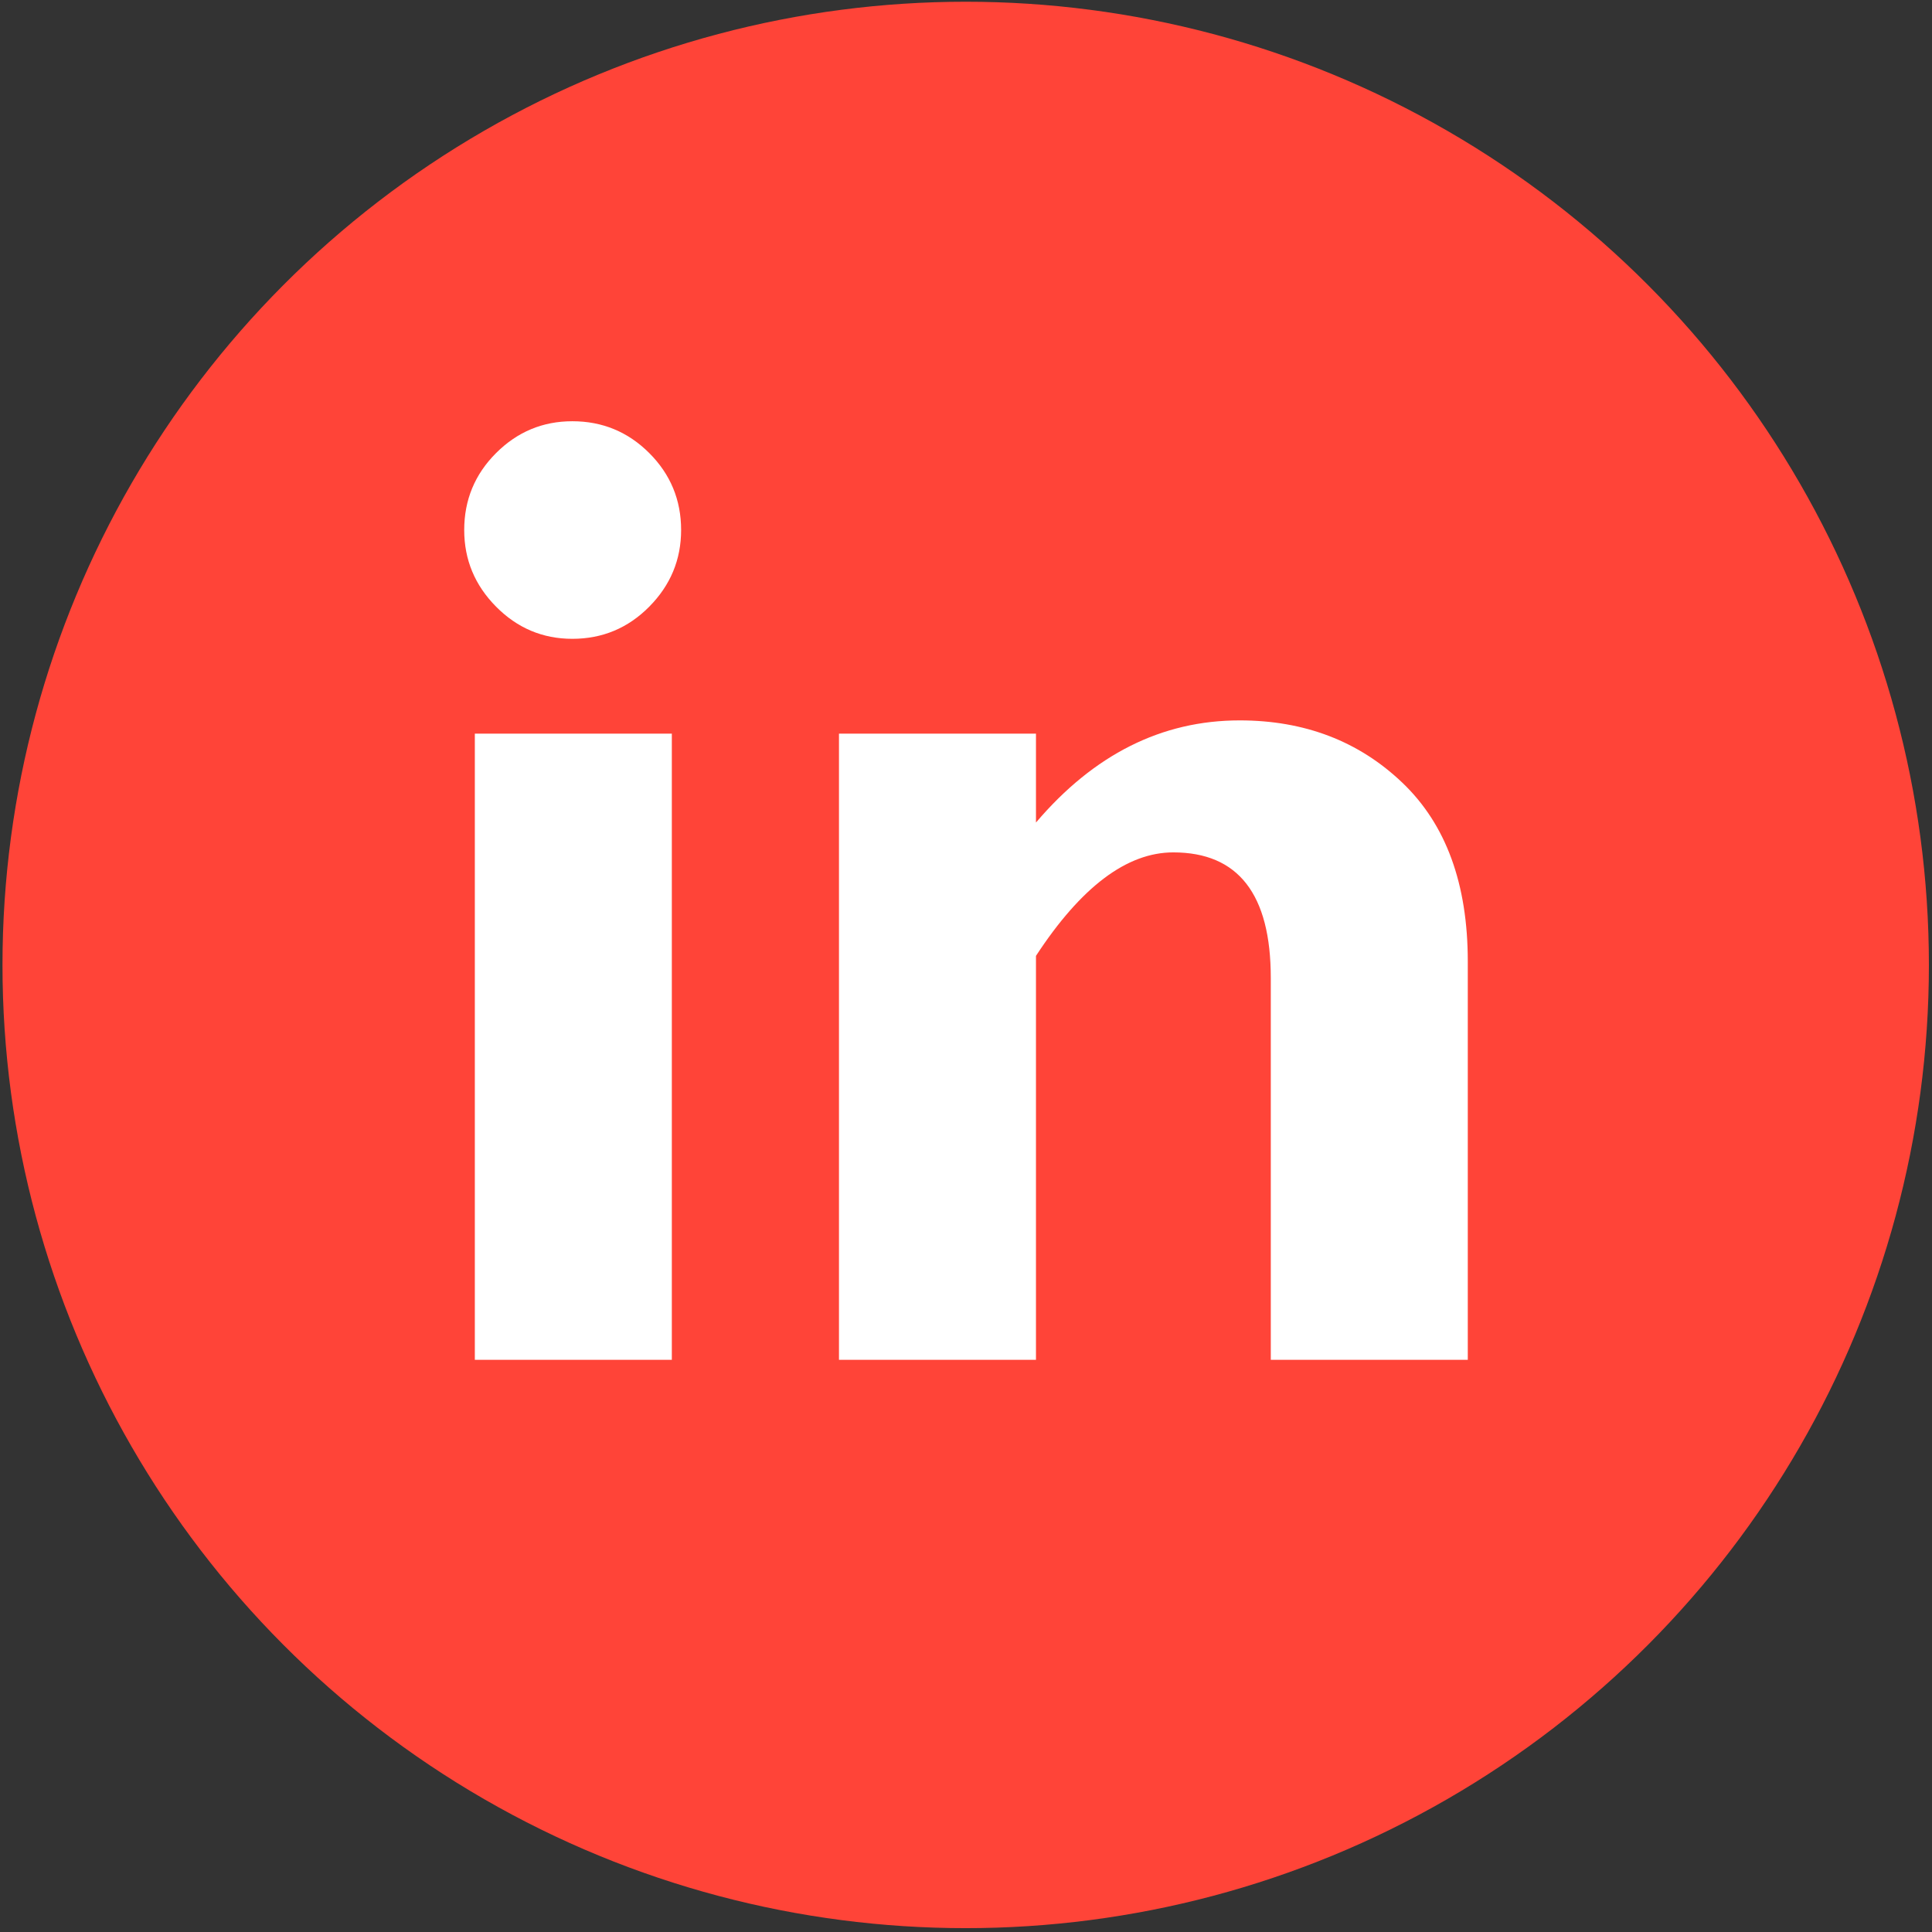
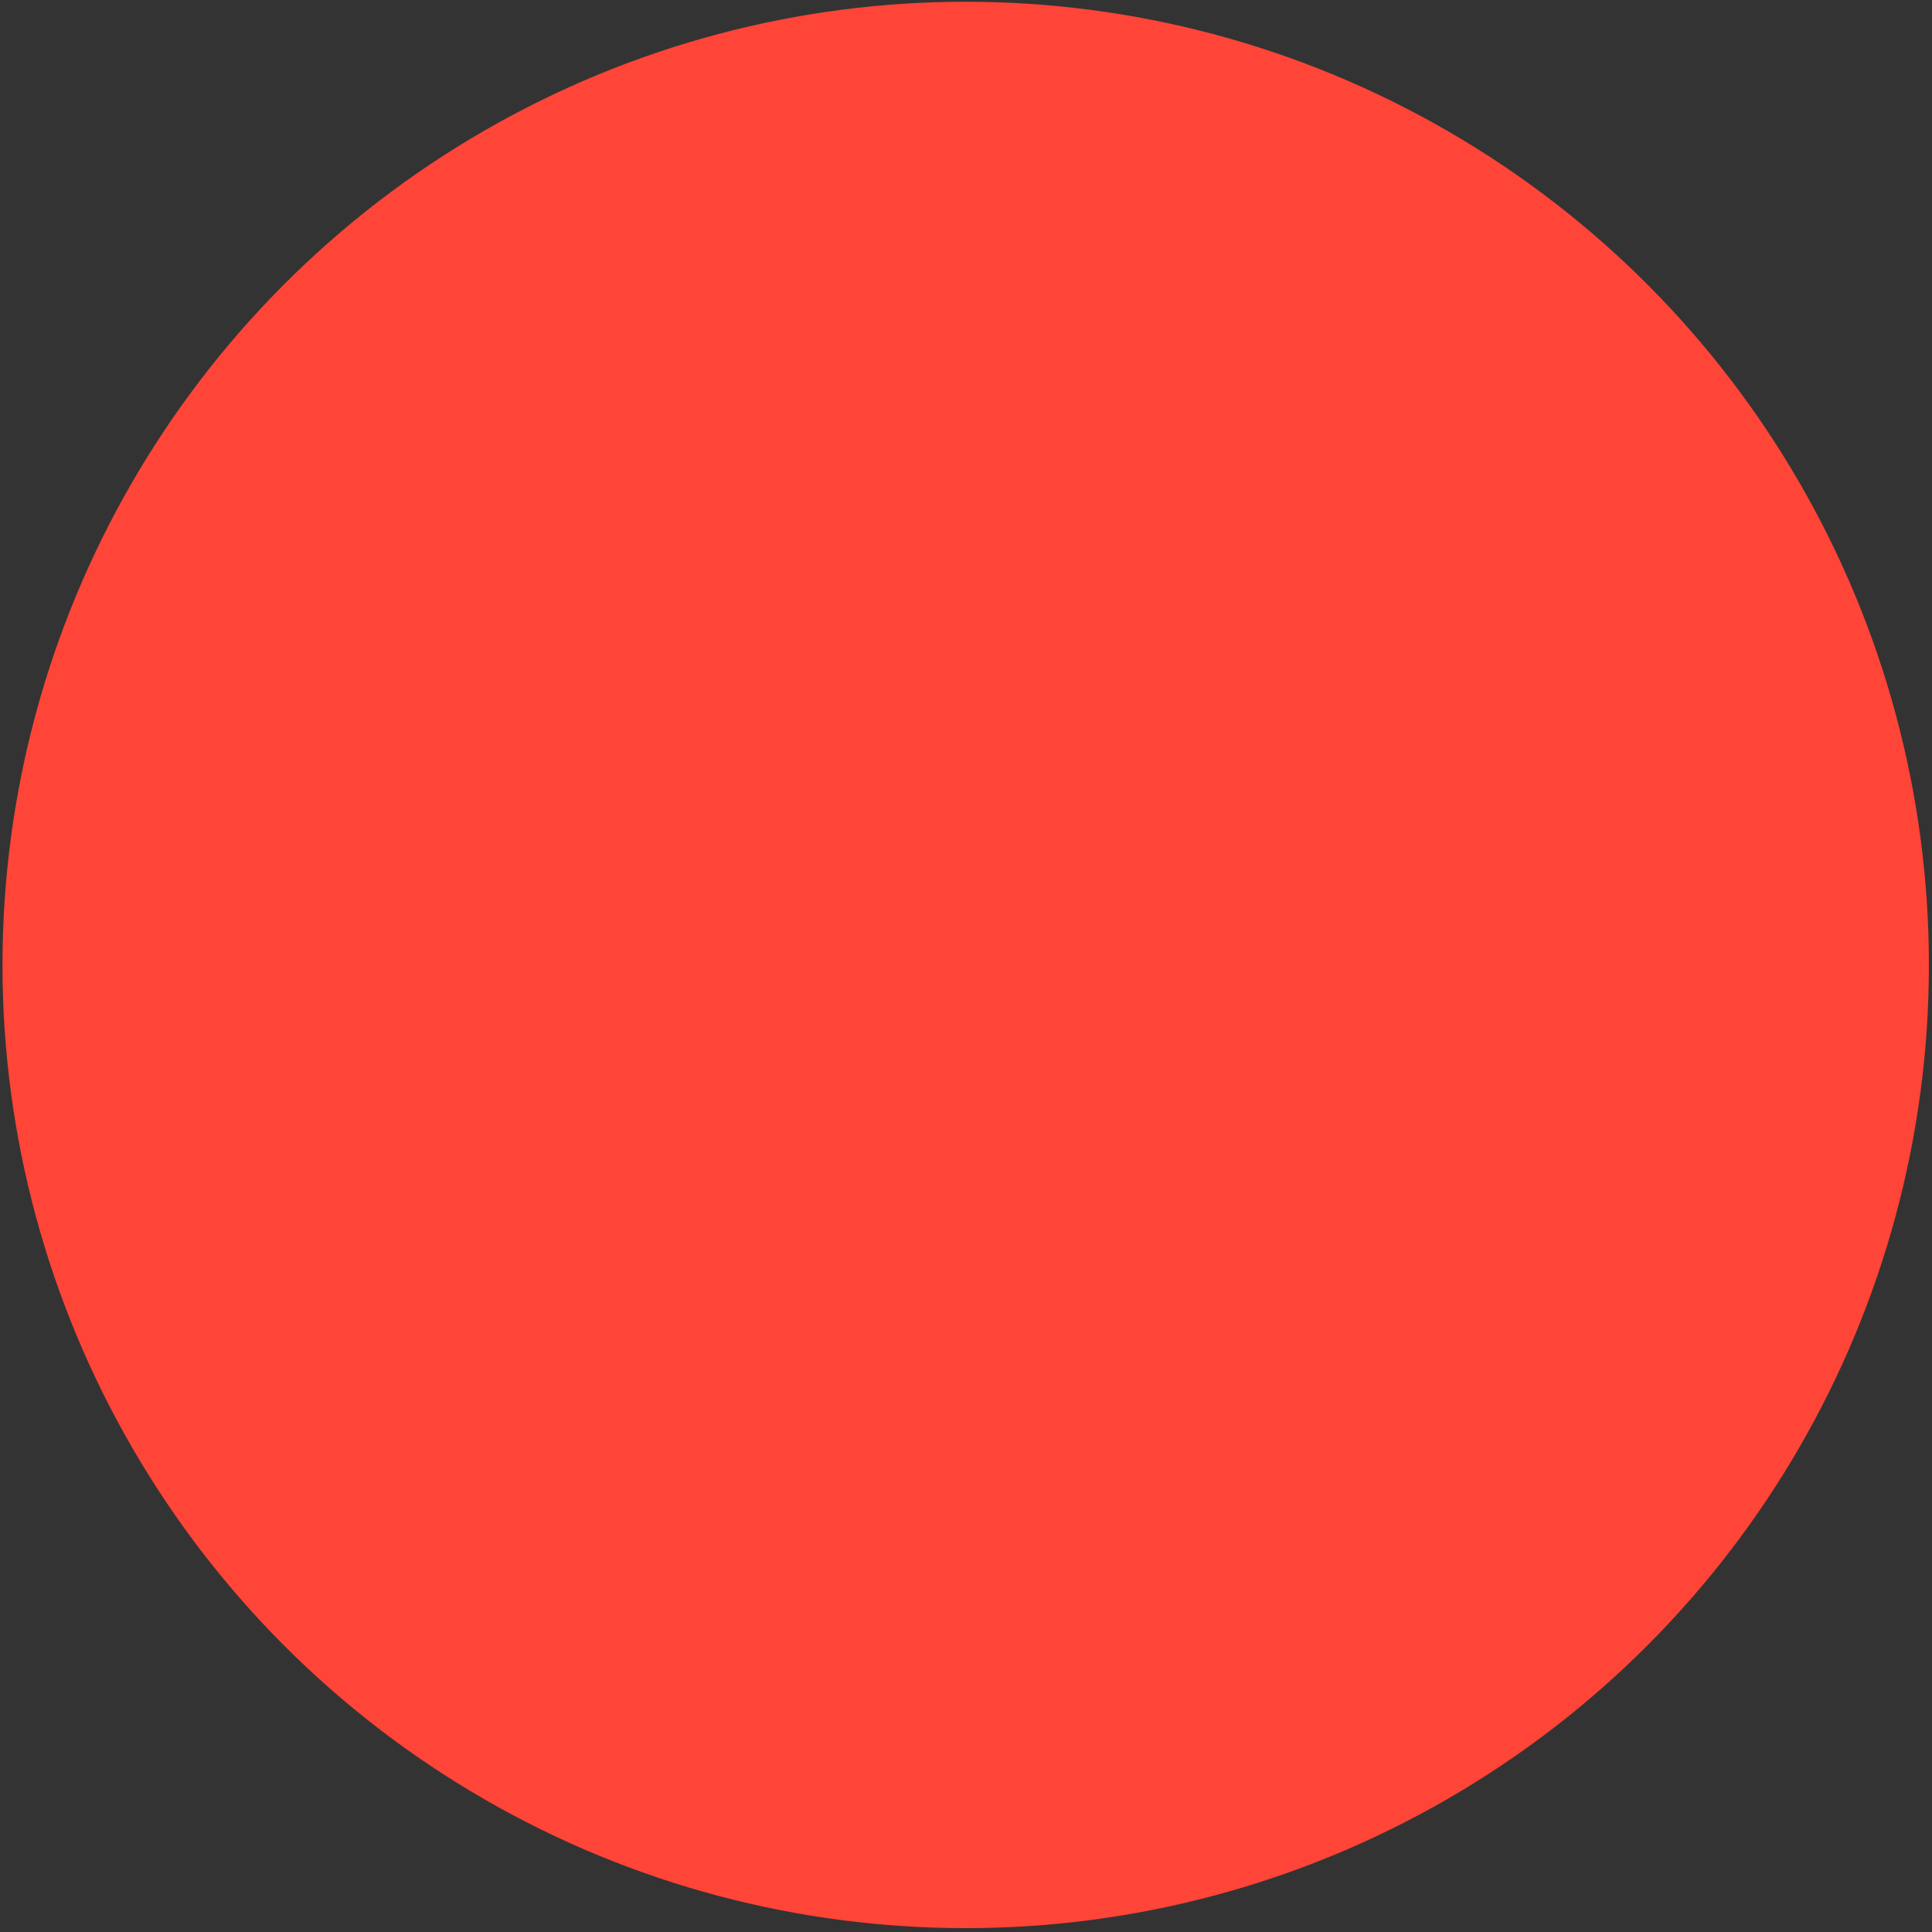
<svg xmlns="http://www.w3.org/2000/svg" width="100%" height="100%" viewBox="0 0 256 256" version="1.1" xml:space="preserve" style="fill-rule:evenodd;clip-rule:evenodd;stroke-linejoin:round;stroke-miterlimit:2;">
  <rect x="0" y="0" width="256" height="256" fill="#333333" stroke="none" />
  <circle cx="127.959" cy="127.86" r="127.63" style="fill:#ff4438;" />
  <g>
-     <path d="M61.511,70.231c-0,-3.984 1.406,-7.382 4.218,-10.195c2.813,-2.812 6.182,-4.219 10.108,-4.219c3.984,0 7.383,1.407 10.195,4.219c2.813,2.813 4.219,6.211 4.219,10.195c-0,3.926 -1.406,7.31 -4.219,10.152c-2.812,2.842 -6.211,4.263 -10.195,4.263c-3.926,-0 -7.295,-1.421 -10.108,-4.263c-2.812,-2.842 -4.218,-6.226 -4.218,-10.152Zm27.51,26.983l-0,82.969l-26.104,-0l-0,-82.969l26.104,-0Z" style="fill:#fff;fill-rule:nonzero;" />
-     <path d="M137.272,97.214l0,11.777c7.676,-9.023 16.67,-13.535 26.983,-13.535c8.613,0 15.806,2.757 21.577,8.27c5.772,5.513 8.657,13.402 8.657,23.667l0,52.79l-26.103,-0l-0,-50.603c-0,-11.089 -4.307,-16.634 -12.92,-16.634c-6.153,0 -12.217,4.571 -18.194,13.711l0,53.526l-26.103,-0l-0,-82.969l26.103,-0Z" style="fill:#fff;fill-rule:nonzero;" />
-   </g>
+     </g>
</svg>